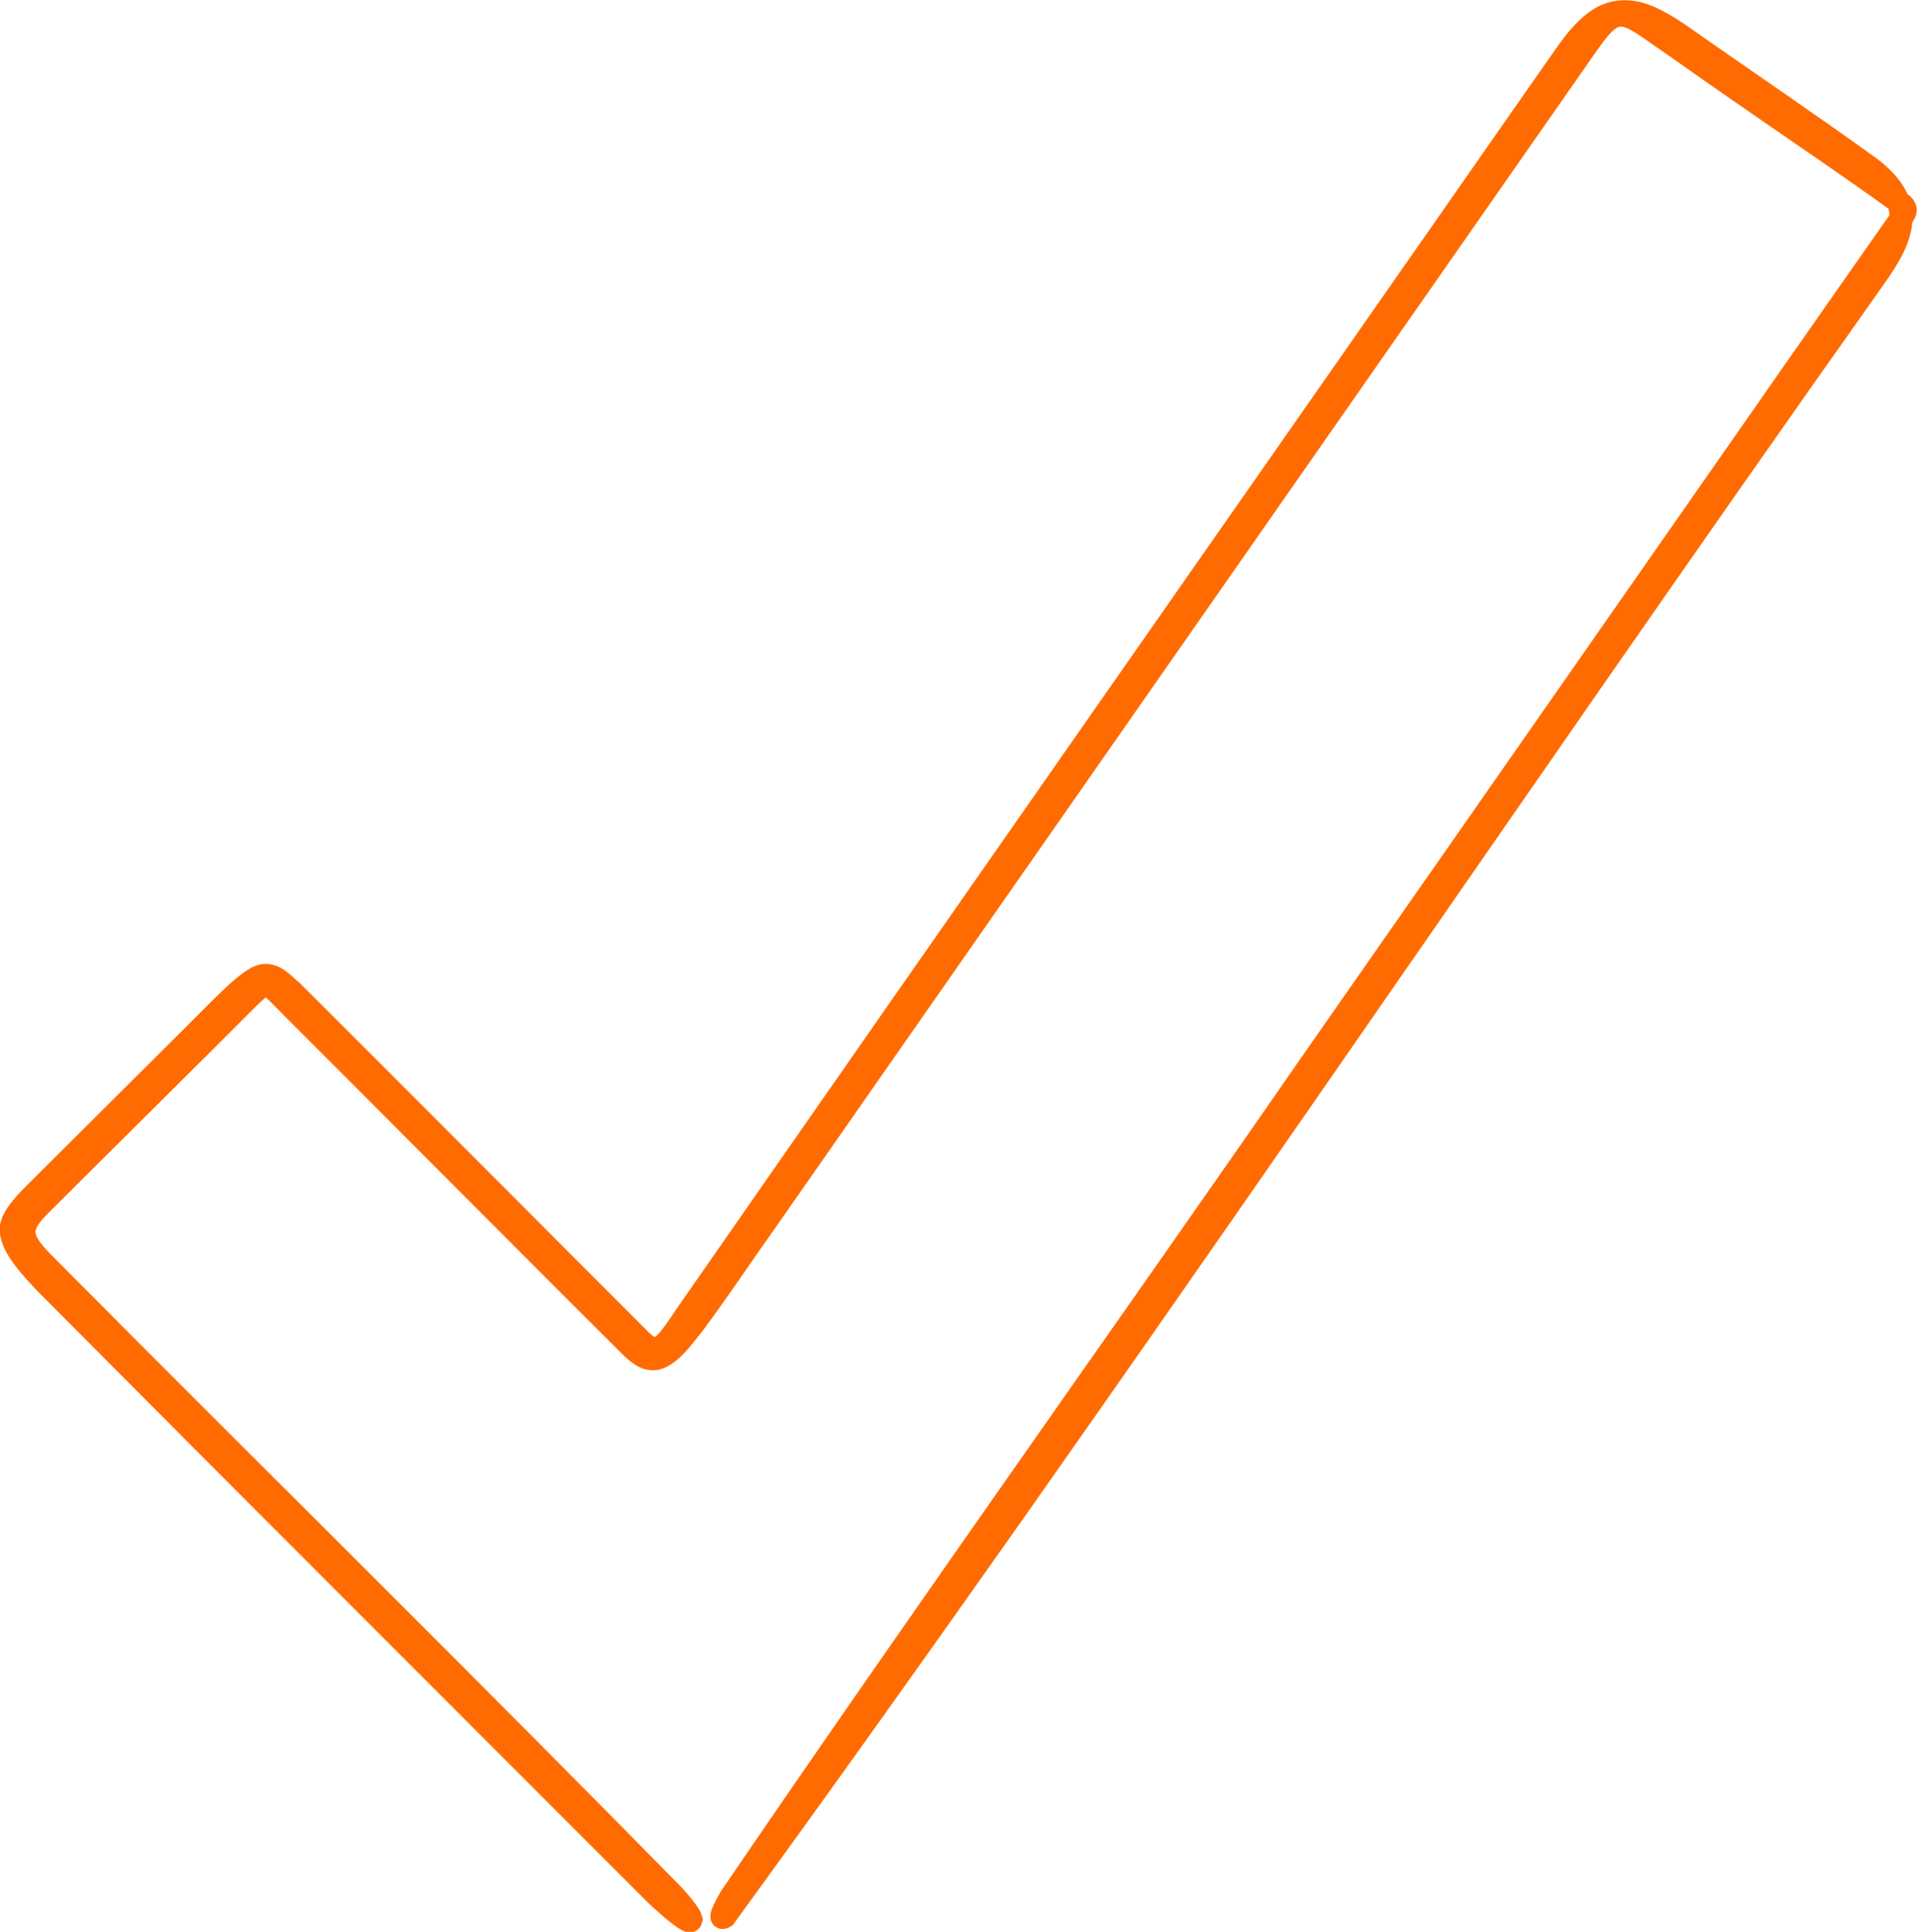
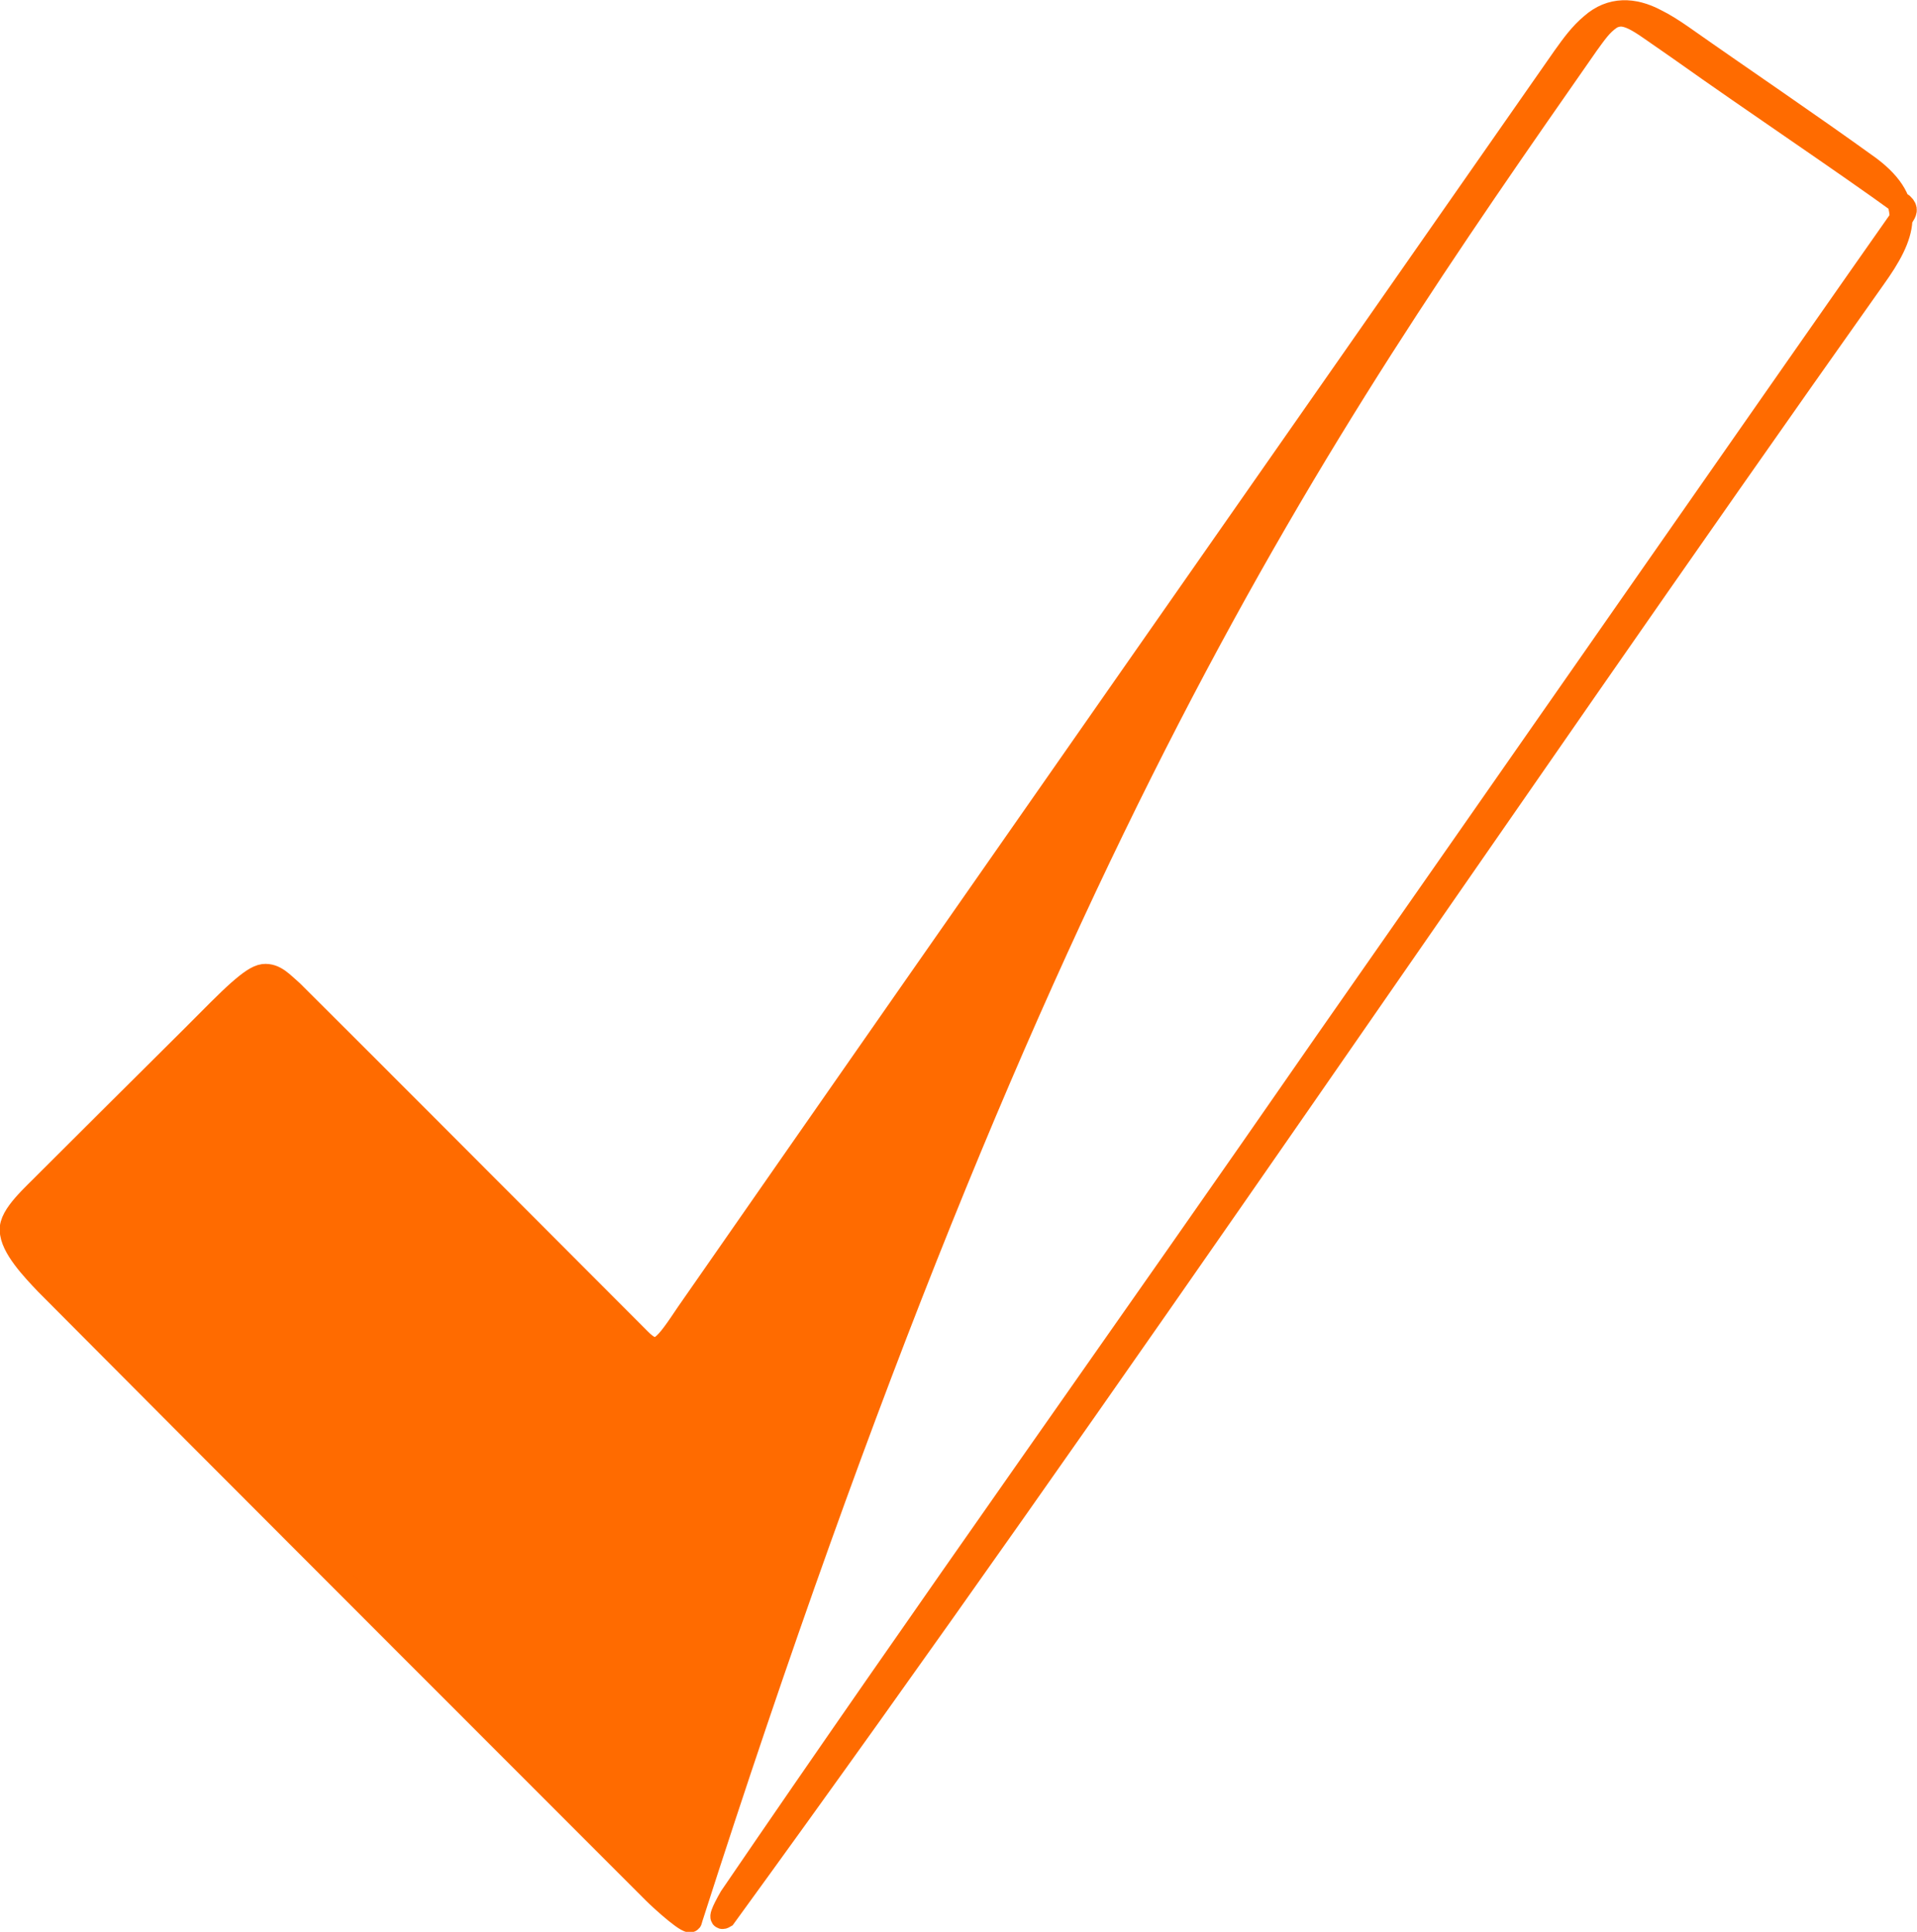
<svg xmlns="http://www.w3.org/2000/svg" id="Layer_2" data-name="Layer 2" viewBox="0 0 83.72 84.35">
  <defs>
    <style>
      .cls-1 {
        fill: #ff6b00;
        stroke: #ff6b00;
        stroke-miterlimit: 10;
      }
    </style>
  </defs>
  <g id="Layer_1-2" data-name="Layer 1">
-     <path class="cls-1" d="M30.18,83.79c-.03-.13-.29-.5-.71-.97-9.13-9.3-18.45-18.48-27.63-27.72-1-1.03-1.09-1.51-.04-2.53,2.77-2.77,6.27-6.22,8.98-8.94.35-.34.56-.54.74-.59.27-.07.44.16.65.35.17.17.39.4.67.68,3.13,3.12,11.61,11.64,14.72,14.73.36.35.77.67,1.25.47.53-.24.9-.73,1.46-1.44,1.14-1.53,2.22-3.16,3.33-4.72C45.5,36.05,57.43,18.98,69.33,1.92c.34-.46.58-.84,1.01-1.13.13-.08.27-.12.42-.13.36-.01.77.22,1.34.62.43.3.87.6,1.31.91,3.25,2.31,7.05,4.84,9.68,6.75.2.19.12.32,0,.51-4.02,5.71-18.29,26.2-25.25,36.15-8.6,12.42-17.42,24.76-25.93,37.24-.36.63-.52,1.01-.26.85,17.11-23.53,33.38-47.8,50.21-71.56,1.31-1.83,1.85-3.26-.2-4.81-2.7-1.95-5.48-3.82-8.21-5.74-.36-.25-.76-.51-1.15-.7-.95-.5-1.94-.55-2.79.2-.48.4-.82.87-1.2,1.4-12.75,18.28-25.55,36.55-38.28,54.85-.47.7-.83,1.24-1.13,1.45-.32.26-.67,0-.94-.27-3.32-3.32-11.84-11.87-15.2-15.21-.42-.36-.74-.76-1.25-.71-.28.04-.6.27-1.07.68-.52.46-1.19,1.15-2.02,1.98-2.1,2.09-4.34,4.31-6.35,6.32-.58.6-1.64,1.5-1.58,2.15.01.73.93,1.7,1.54,2.34,8.82,8.87,17.67,17.7,26.51,26.55.38.38,1.66,1.53,1.63,1.21h0Z" />
+     <path class="cls-1" d="M30.18,83.79C45.5,36.05,57.43,18.98,69.33,1.92c.34-.46.58-.84,1.01-1.13.13-.08.27-.12.42-.13.36-.01.77.22,1.34.62.43.3.87.6,1.31.91,3.25,2.31,7.05,4.84,9.68,6.75.2.19.12.32,0,.51-4.02,5.71-18.29,26.2-25.25,36.15-8.6,12.42-17.42,24.76-25.93,37.24-.36.63-.52,1.01-.26.85,17.11-23.53,33.38-47.8,50.21-71.56,1.31-1.83,1.85-3.26-.2-4.81-2.7-1.95-5.48-3.82-8.21-5.74-.36-.25-.76-.51-1.15-.7-.95-.5-1.94-.55-2.79.2-.48.4-.82.87-1.2,1.4-12.75,18.28-25.55,36.55-38.28,54.85-.47.7-.83,1.24-1.13,1.45-.32.26-.67,0-.94-.27-3.32-3.32-11.84-11.87-15.2-15.21-.42-.36-.74-.76-1.25-.71-.28.04-.6.27-1.07.68-.52.46-1.19,1.15-2.02,1.98-2.1,2.09-4.34,4.31-6.35,6.32-.58.6-1.64,1.5-1.58,2.15.01.73.93,1.7,1.54,2.34,8.82,8.87,17.67,17.7,26.51,26.55.38.38,1.66,1.53,1.63,1.21h0Z" />
  </g>
</svg>